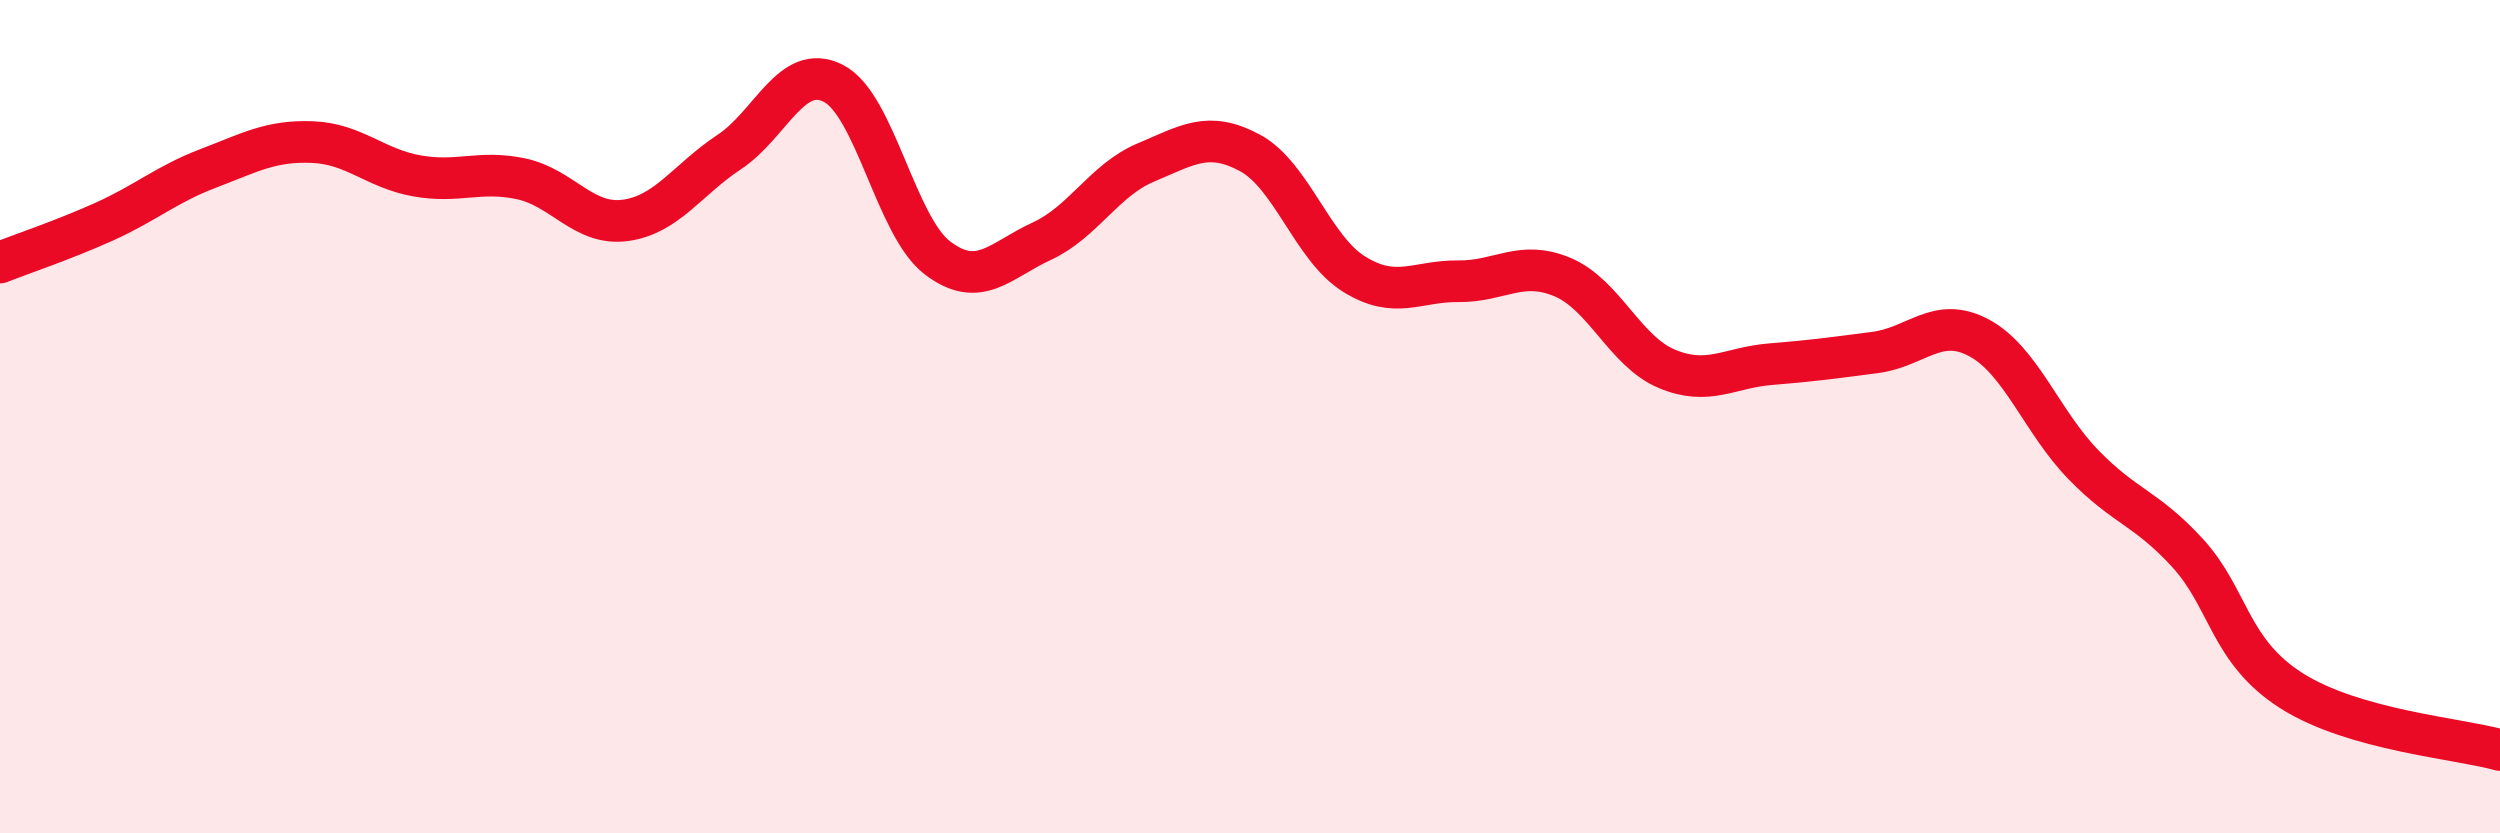
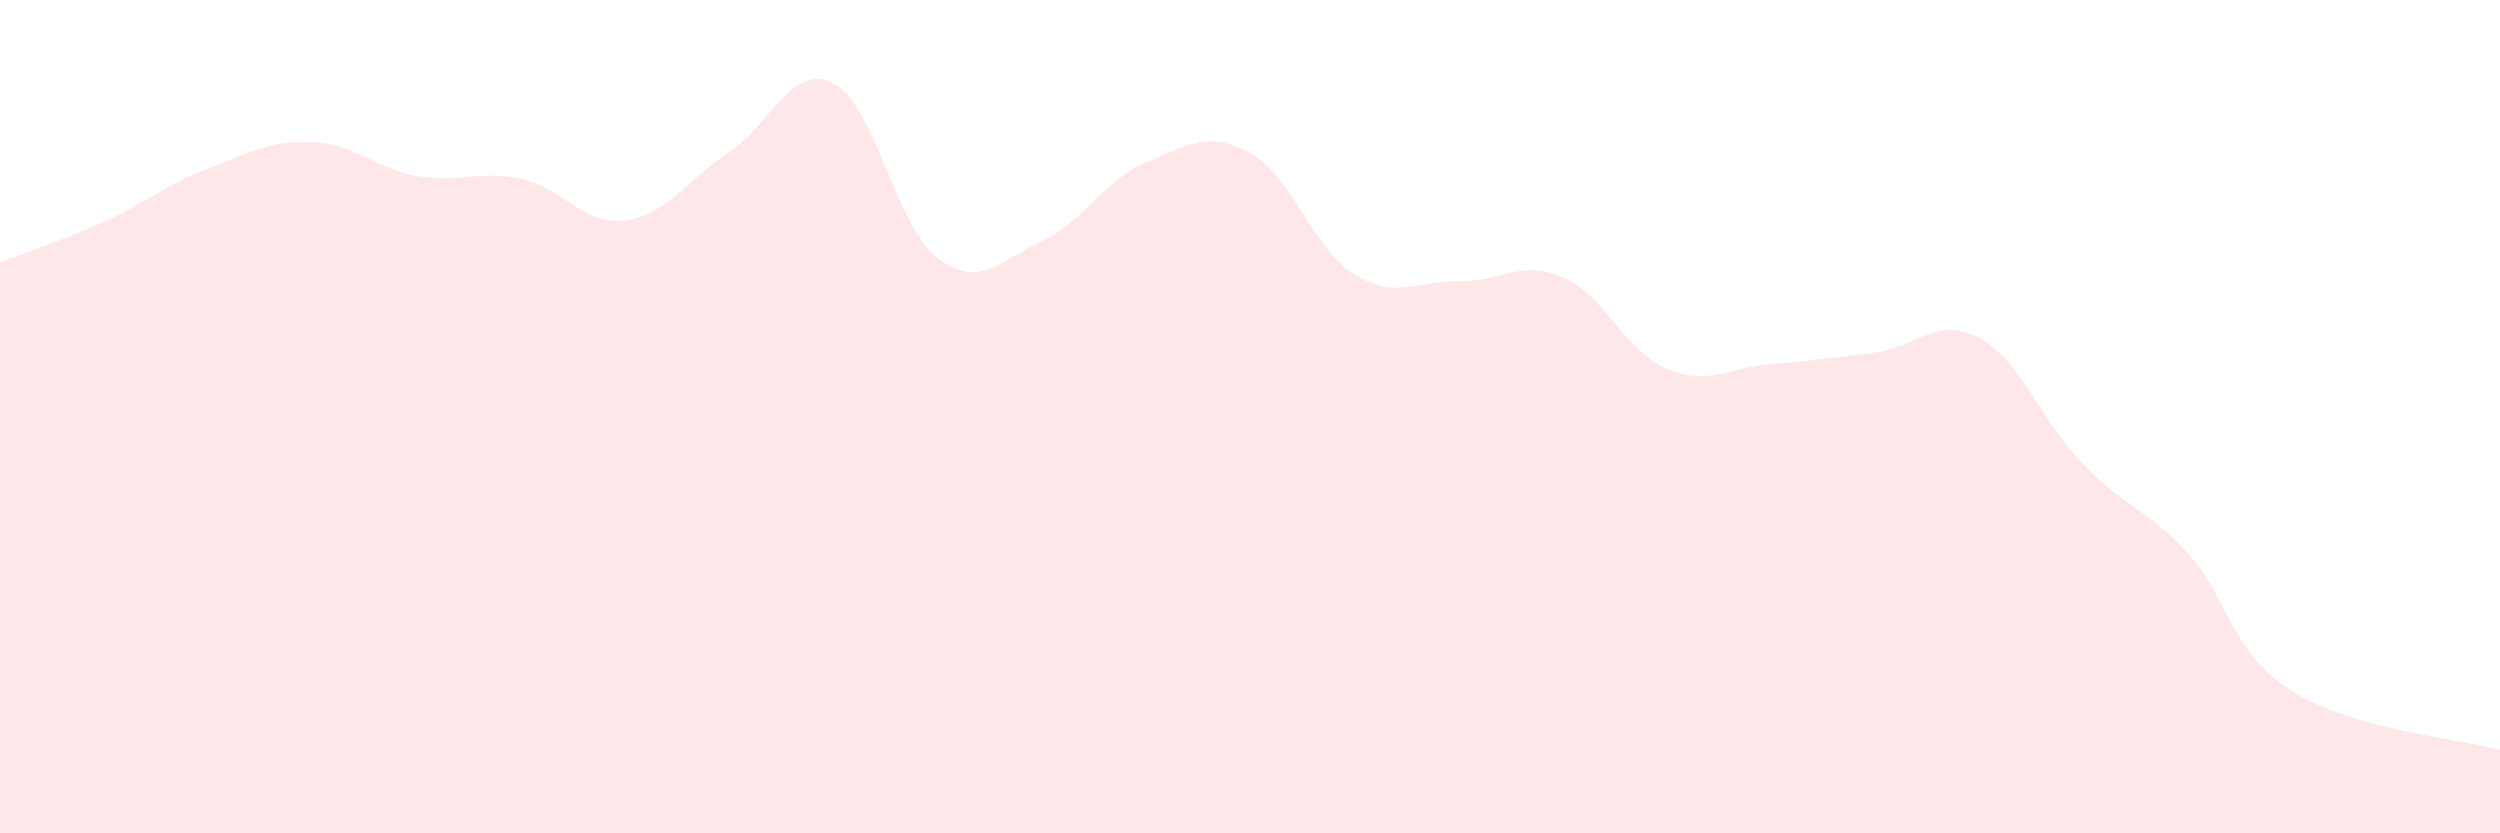
<svg xmlns="http://www.w3.org/2000/svg" width="60" height="20" viewBox="0 0 60 20">
  <path d="M 0,6.3 C 0.5,6.1 1.5,5.77 2.5,5.32 C 3.5,4.87 4,4.42 5,4.04 C 6,3.66 6.5,3.37 7.5,3.41 C 8.5,3.45 9,4.04 10,4.22 C 11,4.4 11.5,4.08 12.5,4.29 C 13.5,4.5 14,5.42 15,5.29 C 16,5.16 16.5,4.31 17.5,3.65 C 18.5,2.99 19,1.49 20,2 C 21,2.51 21.5,5.43 22.5,6.19 C 23.5,6.95 24,6.25 25,5.79 C 26,5.33 26.5,4.32 27.5,3.9 C 28.5,3.48 29,3.13 30,3.67 C 31,4.21 31.5,5.96 32.5,6.58 C 33.5,7.2 34,6.74 35,6.75 C 36,6.76 36.5,6.23 37.5,6.65 C 38.5,7.07 39,8.43 40,8.85 C 41,9.27 41.5,8.82 42.5,8.74 C 43.5,8.66 44,8.59 45,8.46 C 46,8.33 46.5,7.57 47.5,8.11 C 48.5,8.65 49,10.12 50,11.15 C 51,12.18 51.5,12.18 52.5,13.27 C 53.5,14.36 53.5,15.63 55,16.58 C 56.5,17.53 59,17.72 60,18L60 20L0 20Z" fill="#EB0A25" opacity="0.1" stroke-linecap="round" stroke-linejoin="round" />
-   <path d="M 0,6.3 C 0.5,6.1 1.5,5.77 2.5,5.32 C 3.5,4.87 4,4.42 5,4.04 C 6,3.66 6.5,3.37 7.5,3.41 C 8.5,3.45 9,4.04 10,4.22 C 11,4.4 11.5,4.08 12.5,4.29 C 13.5,4.5 14,5.42 15,5.29 C 16,5.16 16.5,4.31 17.5,3.65 C 18.5,2.99 19,1.49 20,2 C 21,2.51 21.5,5.43 22.5,6.19 C 23.5,6.95 24,6.25 25,5.79 C 26,5.33 26.5,4.32 27.5,3.9 C 28.5,3.48 29,3.13 30,3.67 C 31,4.21 31.5,5.96 32.5,6.58 C 33.5,7.2 34,6.74 35,6.75 C 36,6.76 36.5,6.23 37.5,6.65 C 38.5,7.07 39,8.43 40,8.85 C 41,9.27 41.5,8.82 42.5,8.74 C 43.5,8.66 44,8.59 45,8.46 C 46,8.33 46.5,7.57 47.5,8.11 C 48.5,8.65 49,10.12 50,11.15 C 51,12.18 51.5,12.18 52.5,13.27 C 53.5,14.36 53.5,15.63 55,16.58 C 56.5,17.53 59,17.72 60,18" stroke="#EB0A25" stroke-width="1" fill="none" stroke-linecap="round" stroke-linejoin="round" />
</svg>